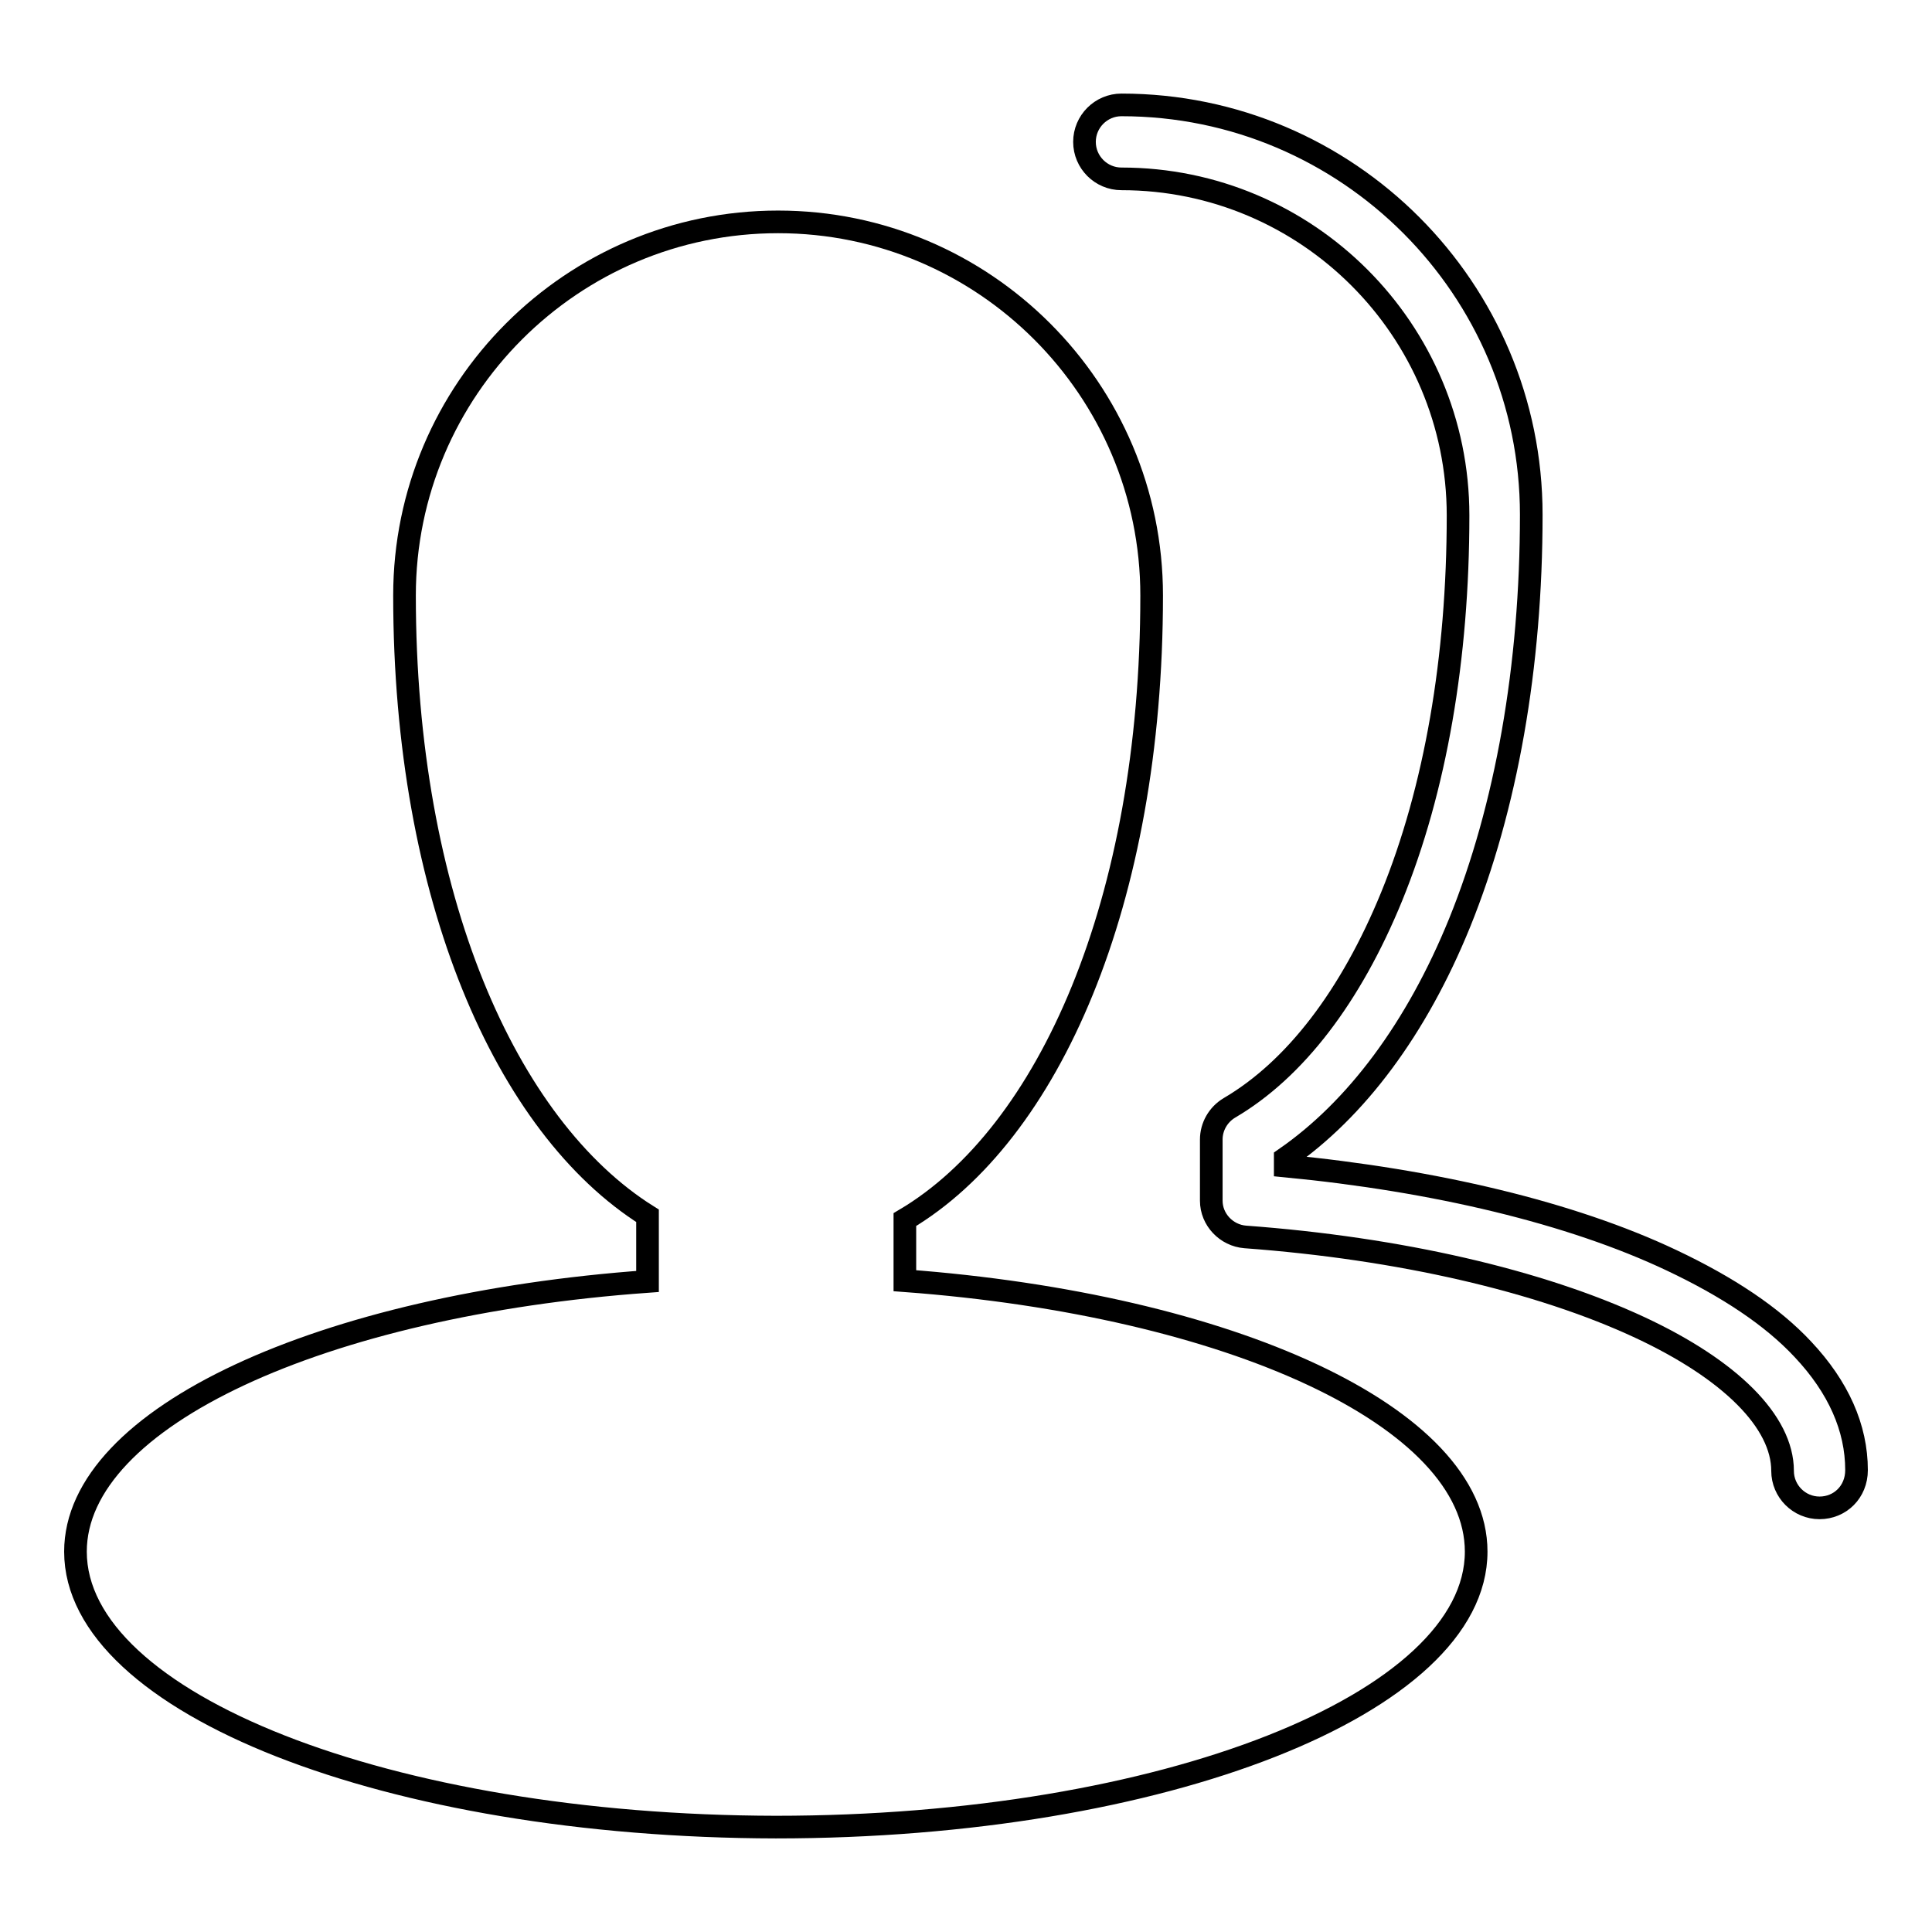
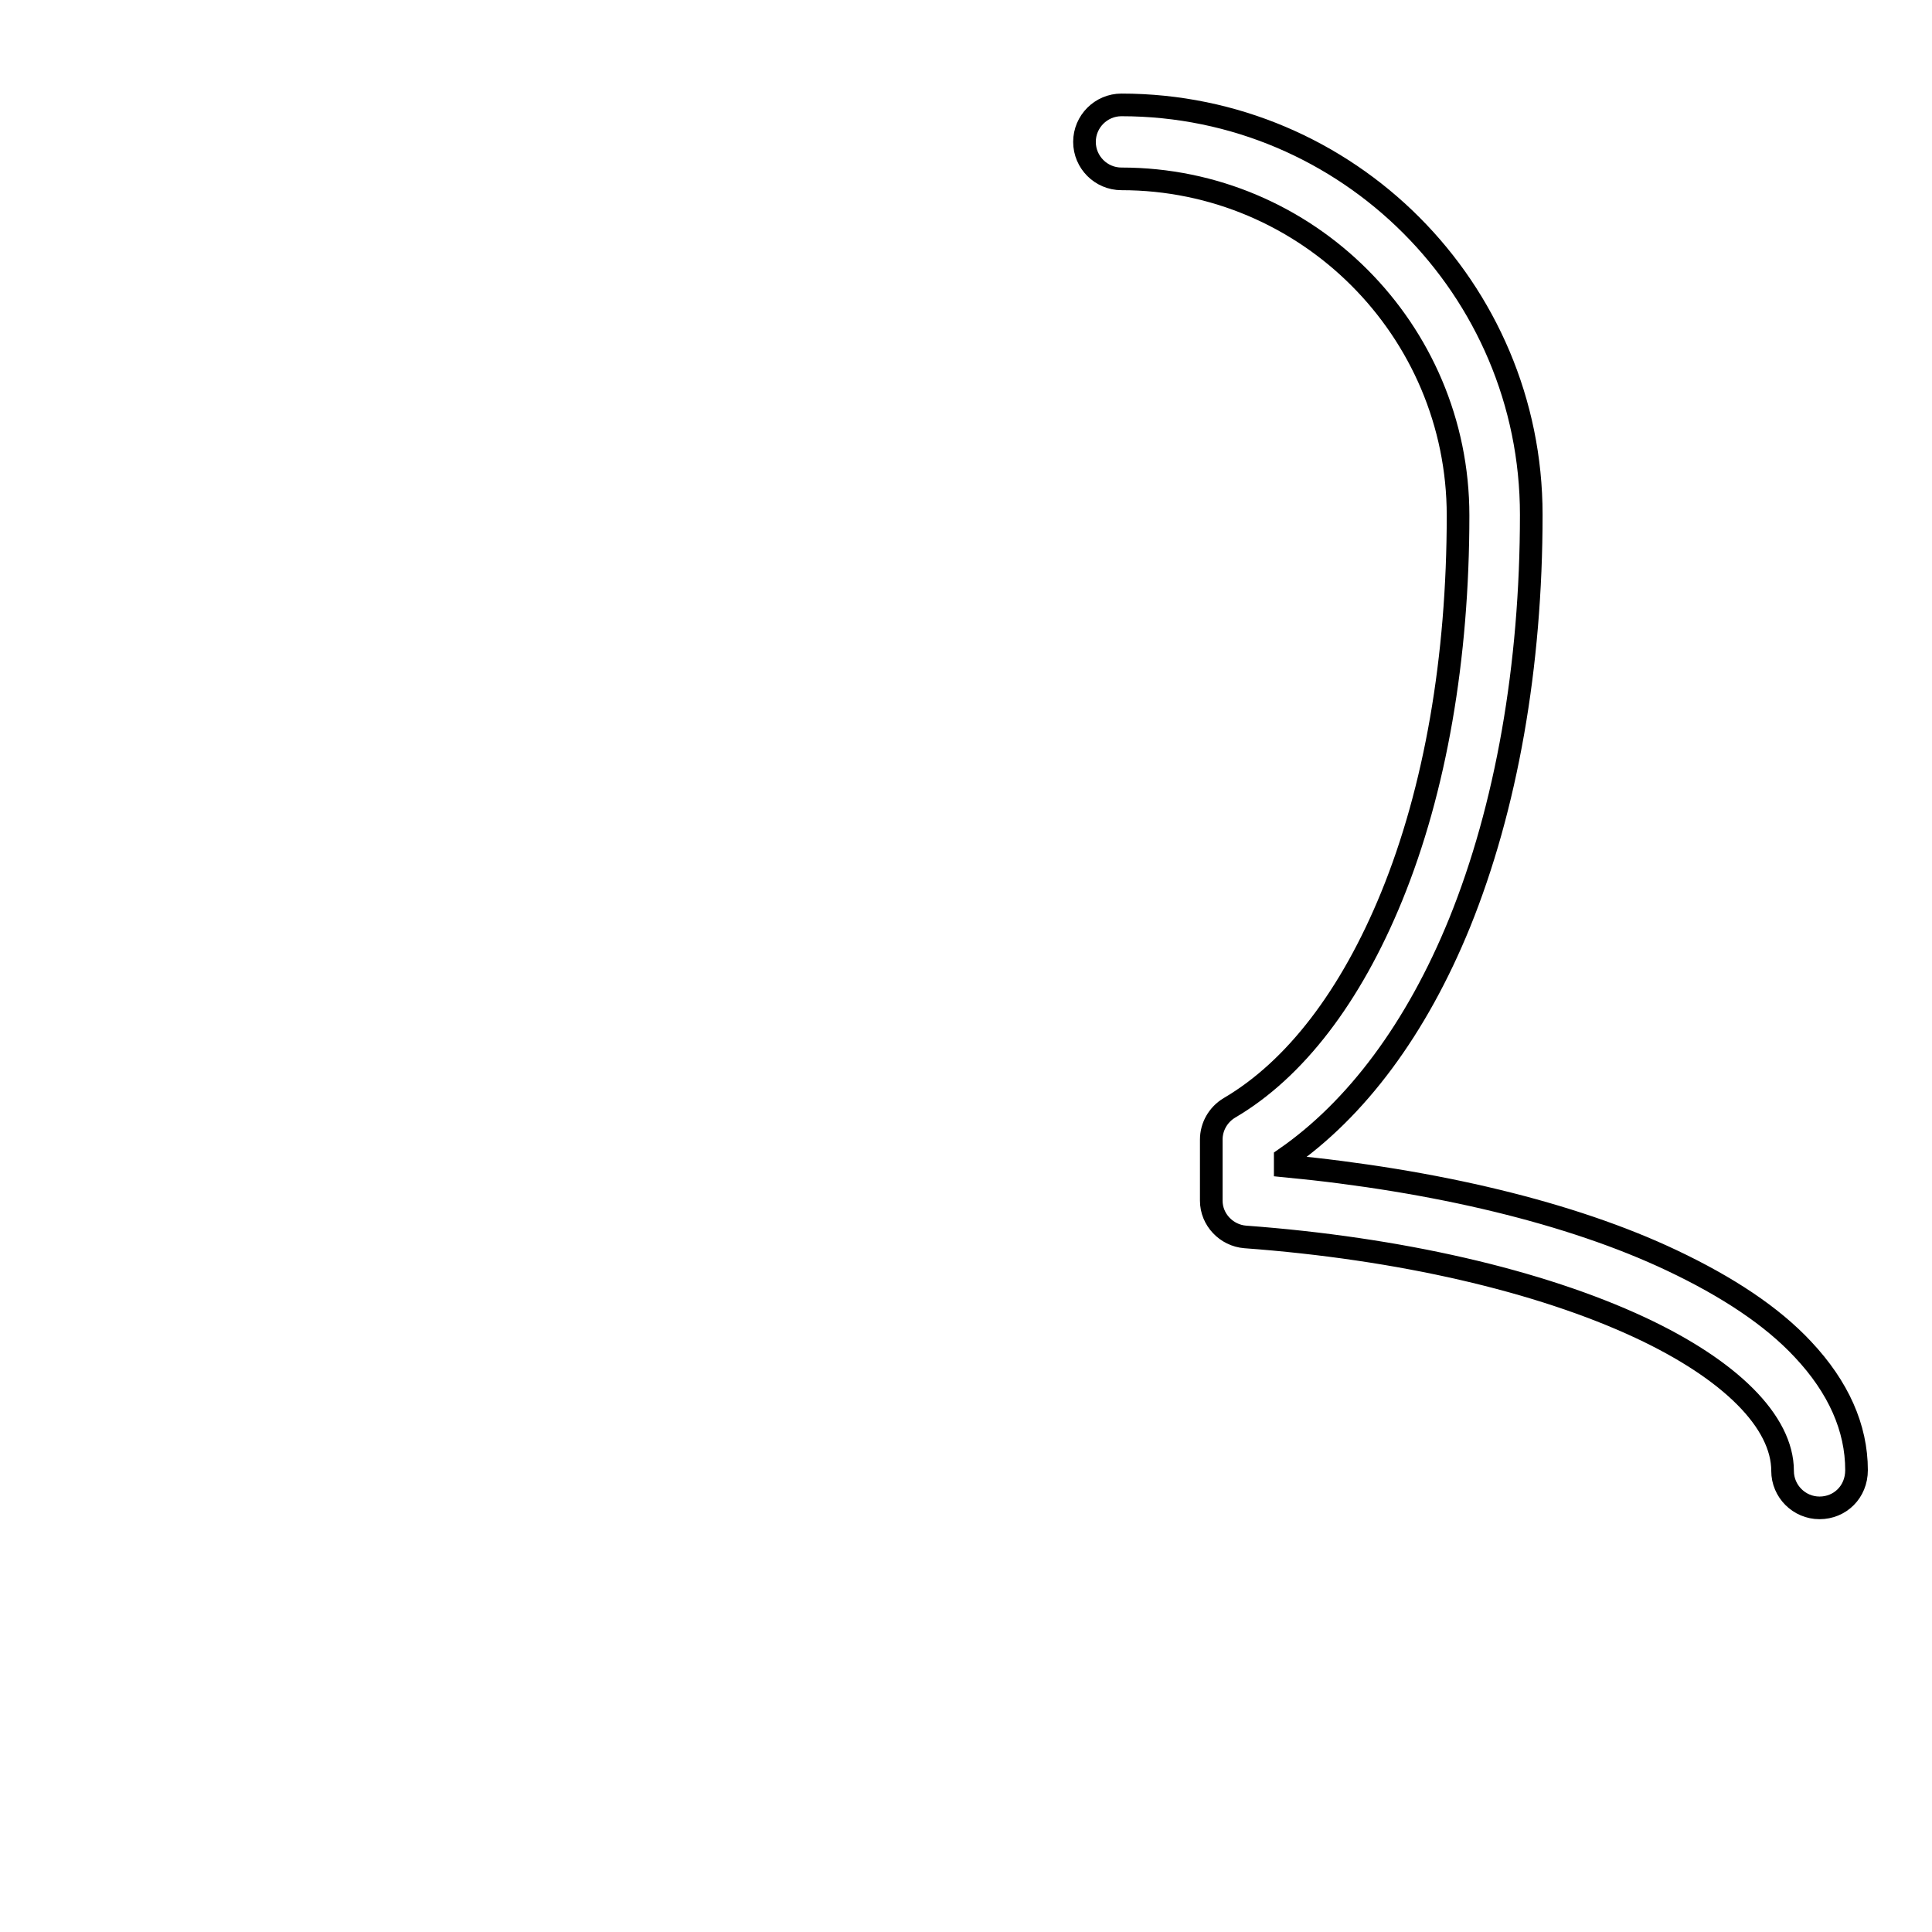
<svg xmlns="http://www.w3.org/2000/svg" version="1.1" x="0px" y="0px" viewBox="0 0 256 256" enable-background="new 0 0 256 256" xml:space="preserve">
  <g>
    <g>
-       <path stroke-width="3" fill-opacity="0" stroke="#000000" d="M195.6,205.6c0,20.1-41.5,36.5-92.8,36.5C51.5,242,10,225.7,10,205.6c0-17.8,32.7-32.7,75.8-35.8v-8.7C67,149.3,53.6,118.8,53.6,78.9c0-27.3,22.2-49.5,49.5-49.5s49.5,22.2,49.5,49.5c0,40.6-13.6,71.4-32.7,82.7v8.1C162.9,172.9,195.6,187.7,195.6,205.6z" />
      <path stroke-width="3" fill-opacity="0" stroke="#000000" d="M241.1,199.8c-2.7,0-4.9-2.2-4.9-4.9c0-6.5-6.9-13.4-18.9-19c-13.3-6.2-31.9-10.5-52.3-12c-2.5-0.2-4.5-2.3-4.5-4.8V151c0-1.7,0.9-3.3,2.4-4.2c8.7-5.1,16.1-14.8,21.5-28c5.8-14.2,8.8-31.6,8.8-50.5c0-24.6-20-44.6-44.6-44.6c-2.7,0-4.9-2.2-4.9-4.9c0-2.7,2.2-4.9,4.9-4.9c30,0,54.3,24.4,54.3,54.3c0,20.1-3.3,38.8-9.5,54.1c-5.7,14-13.7,24.7-23.1,31.2v1c19.8,1.9,37.9,6.2,51.2,12.5c7.4,3.5,13.3,7.4,17.4,11.8c4.7,5,7.1,10.4,7.1,16C246,197.7,243.8,199.8,241.1,199.8z" />
    </g>
  </g>
</svg>